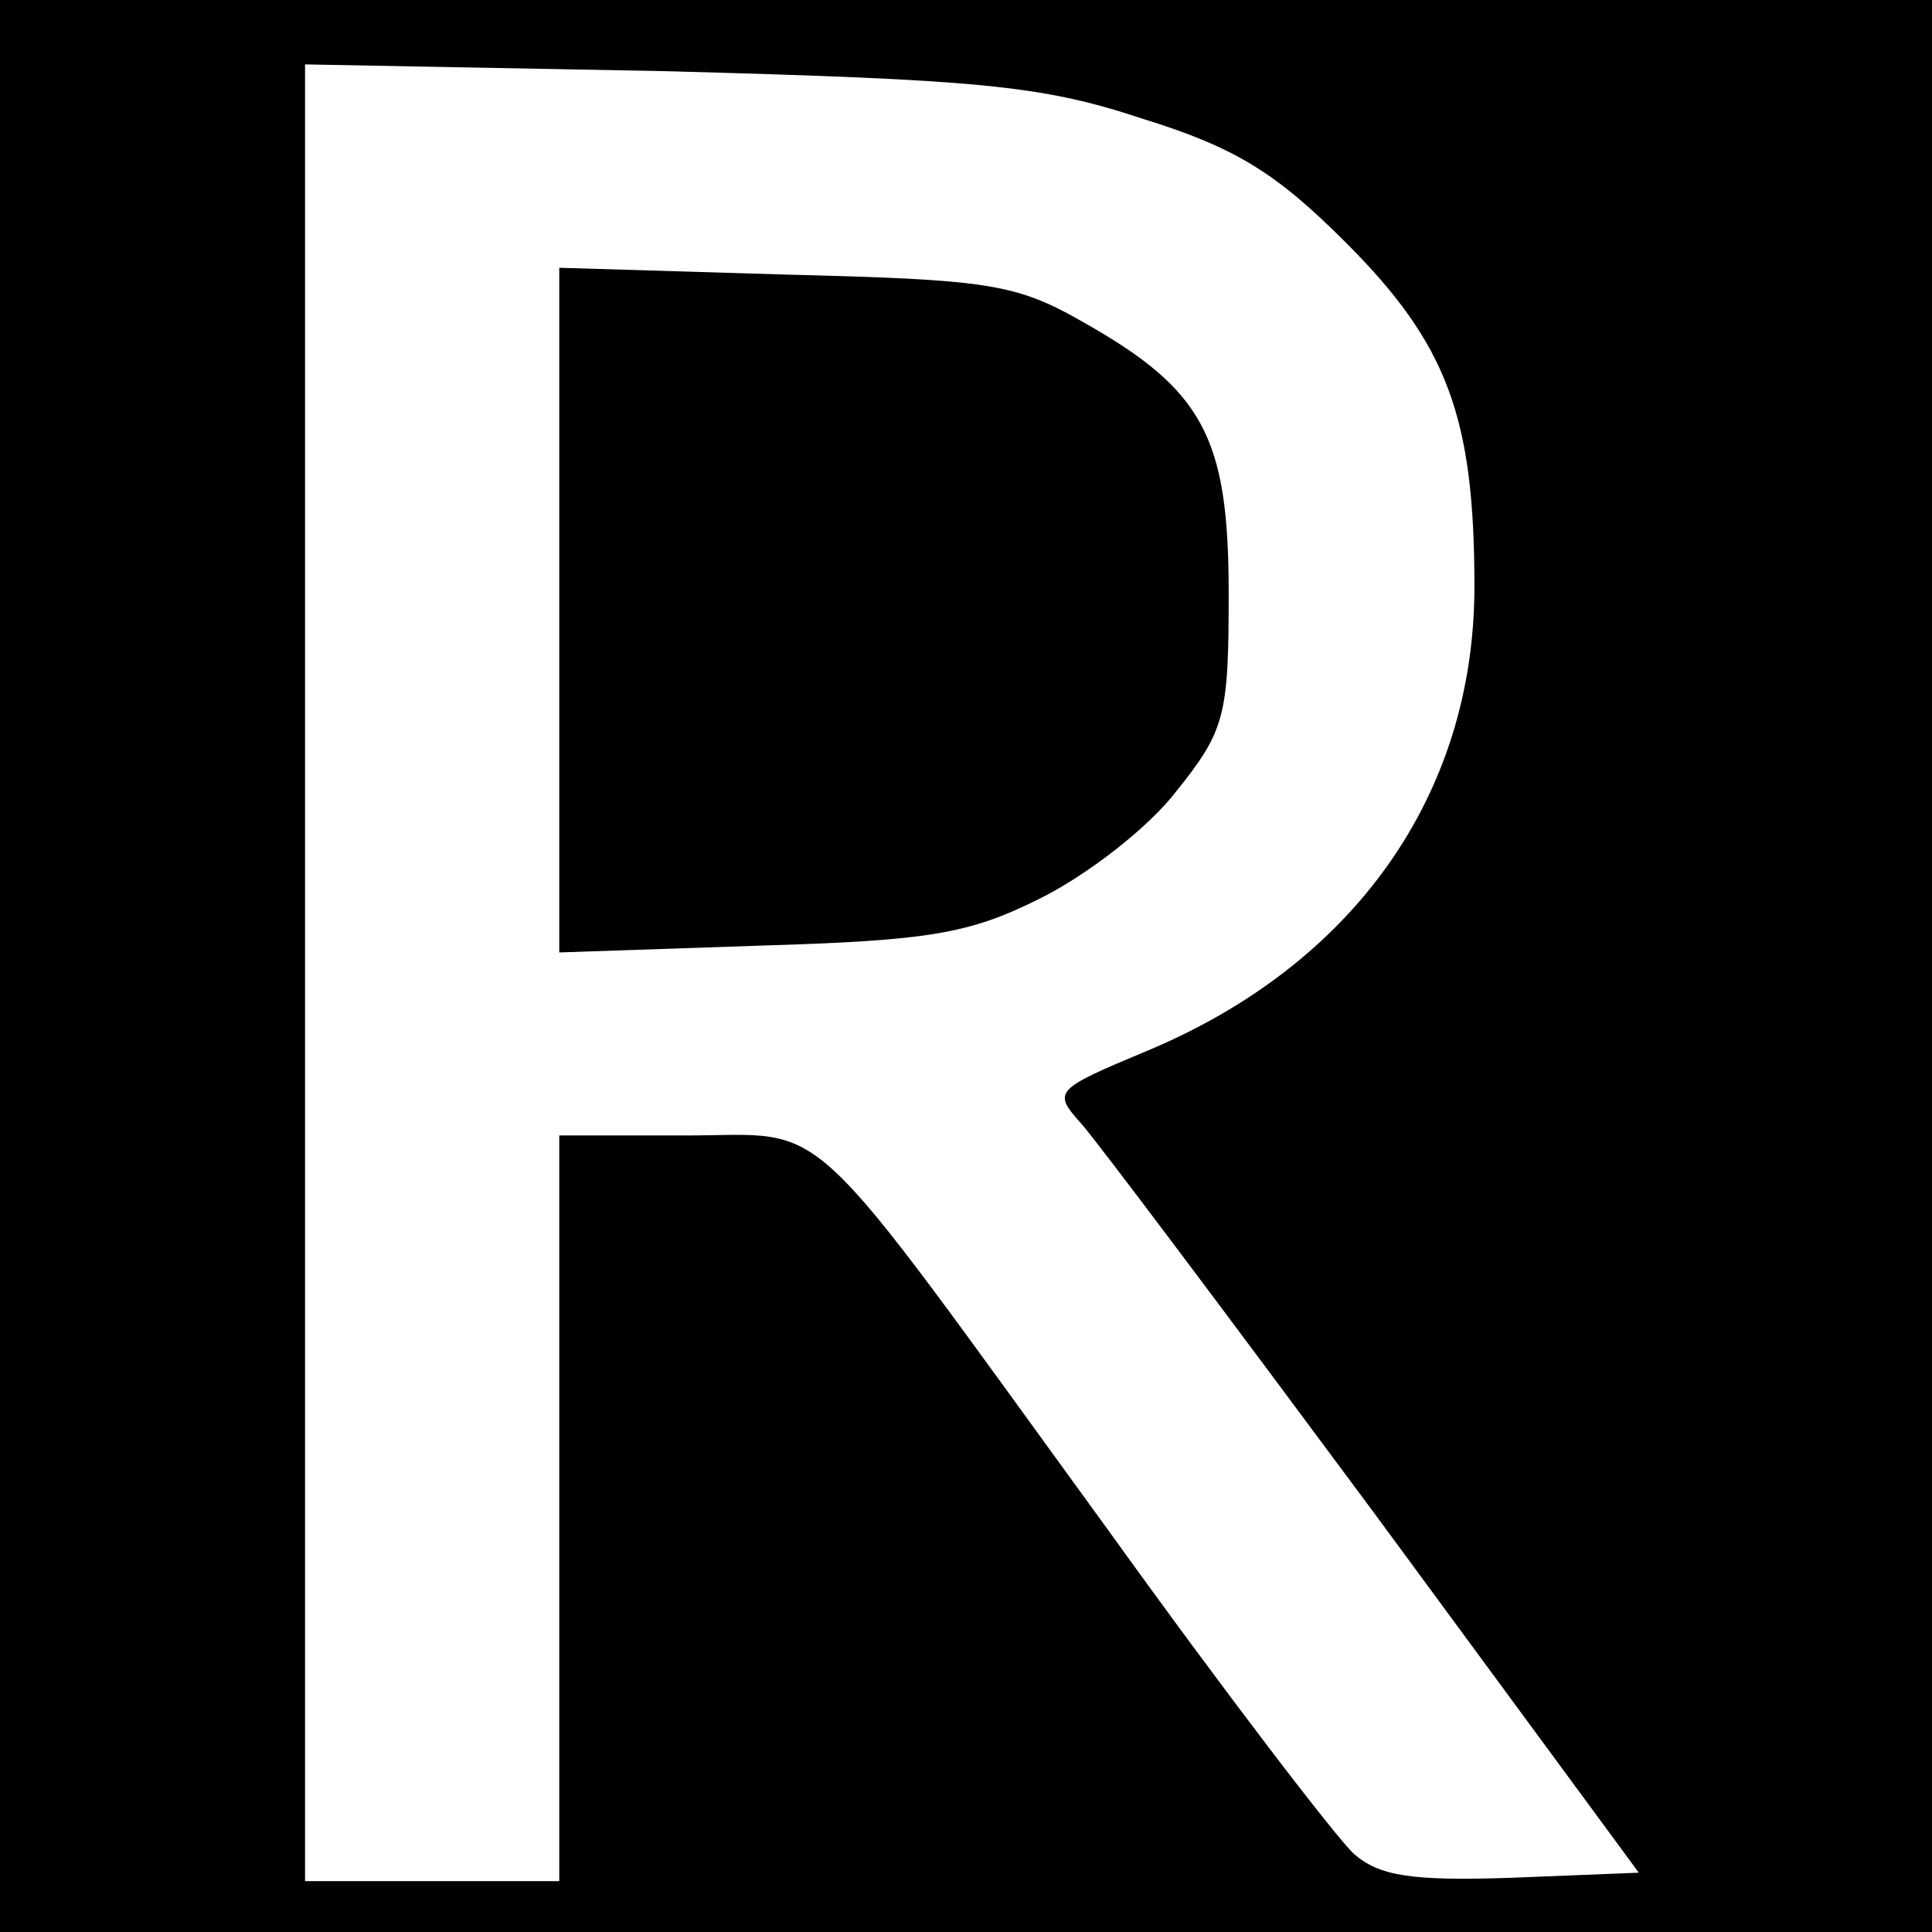
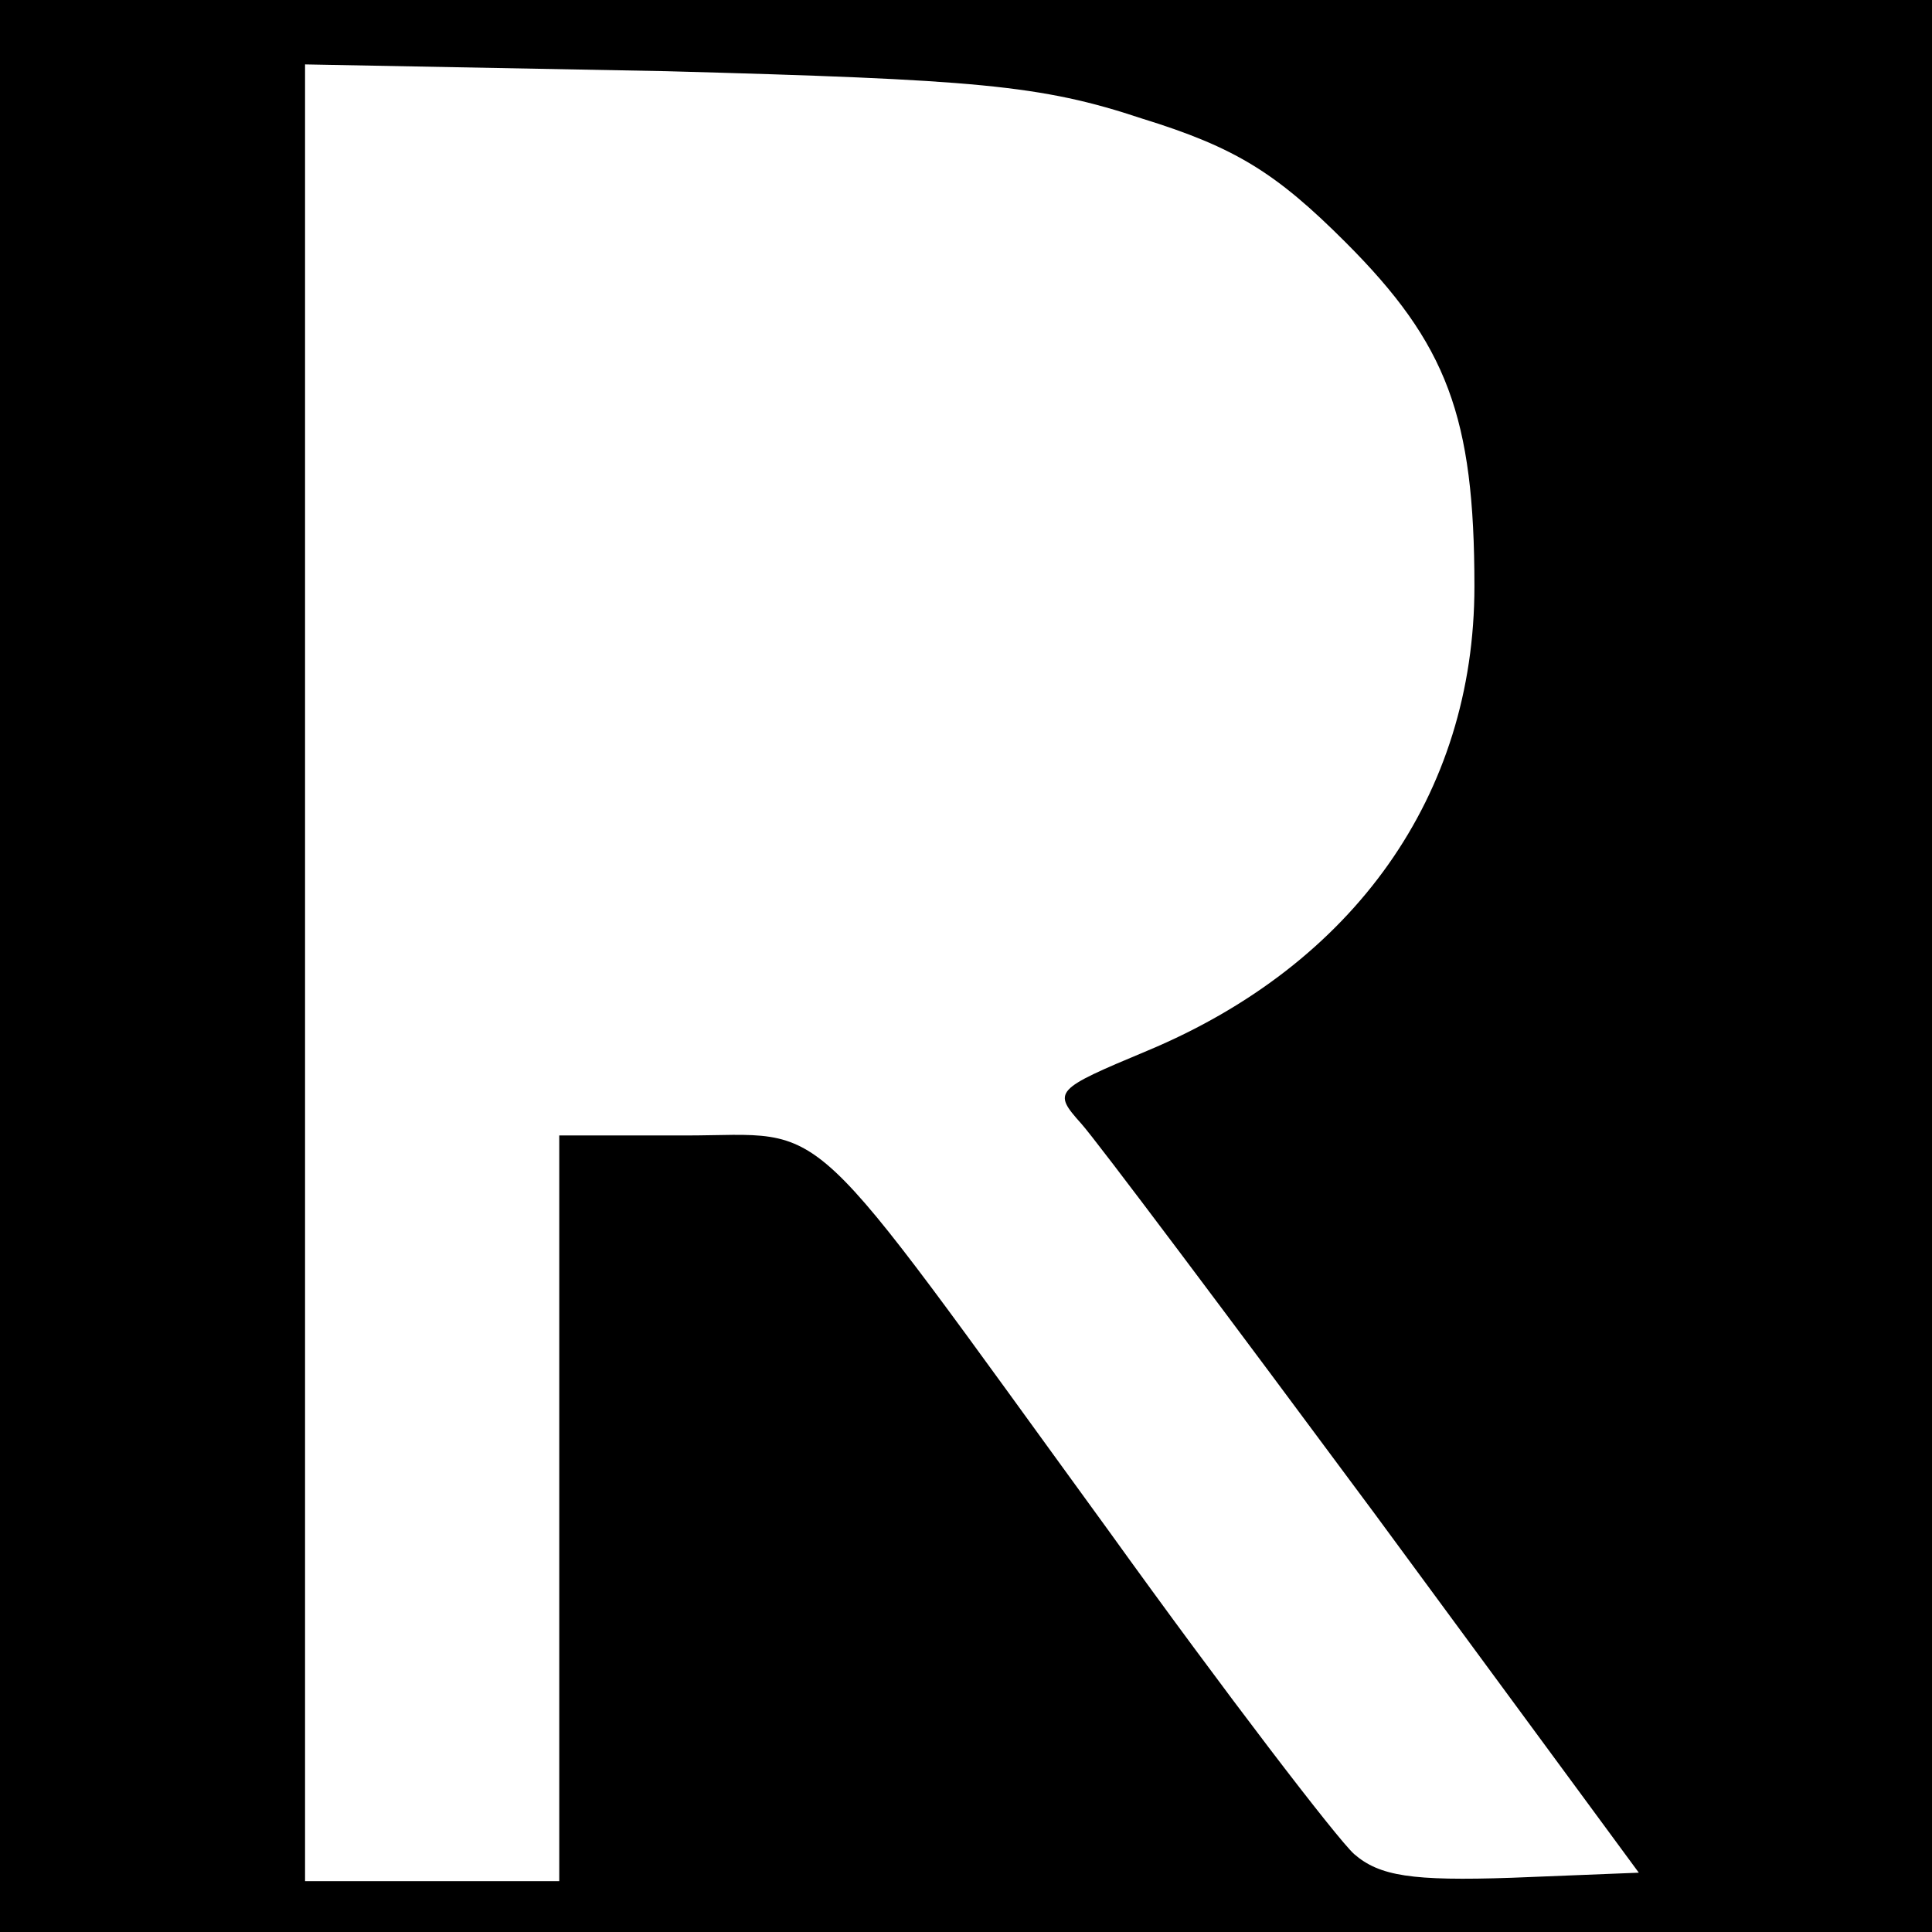
<svg xmlns="http://www.w3.org/2000/svg" version="1.0" width="114pt" height="114pt" viewBox="0 0 114 114" preserveAspectRatio="xMidYMid meet">
  <g transform="translate(0,114) scale(0.1,-0.1)" fill="#000000" stroke="none">
-     <path d="M0 570 l0 -570 570 0 570 0 0 570 0 570 -570 0 -570 0 0 -570z m674 500 c55 -17 79 -32 120 -73 60 -60 76 -103 76 -203 0 -123 -71 -223 -193 -274 -55 -23 -56 -24 -39 -43 9 -10 87 -114 173 -230 l156 -212 -75 -3 c-59 -2 -78 1 -93 14 -10 9 -76 95 -145 191 -184 253 -162 233 -250 233 l-74 0 0 -220 0 -220 -75 0 -75 0 0 536 0 536 213 -4 c183 -5 221 -8 281 -28z" />
-     <path d="M330 780 l0 -202 118 4 c101 3 124 7 166 28 28 14 64 42 80 63 29 36 31 45 31 117 0 92 -15 120 -86 160 -40 23 -57 25 -176 28 l-133 4 0 -202z" />
+     <path d="M0 570 l0 -570 570 0 570 0 0 570 0 570 -570 0 -570 0 0 -570m674 500 c55 -17 79 -32 120 -73 60 -60 76 -103 76 -203 0 -123 -71 -223 -193 -274 -55 -23 -56 -24 -39 -43 9 -10 87 -114 173 -230 l156 -212 -75 -3 c-59 -2 -78 1 -93 14 -10 9 -76 95 -145 191 -184 253 -162 233 -250 233 l-74 0 0 -220 0 -220 -75 0 -75 0 0 536 0 536 213 -4 c183 -5 221 -8 281 -28z" />
  </g>
</svg>